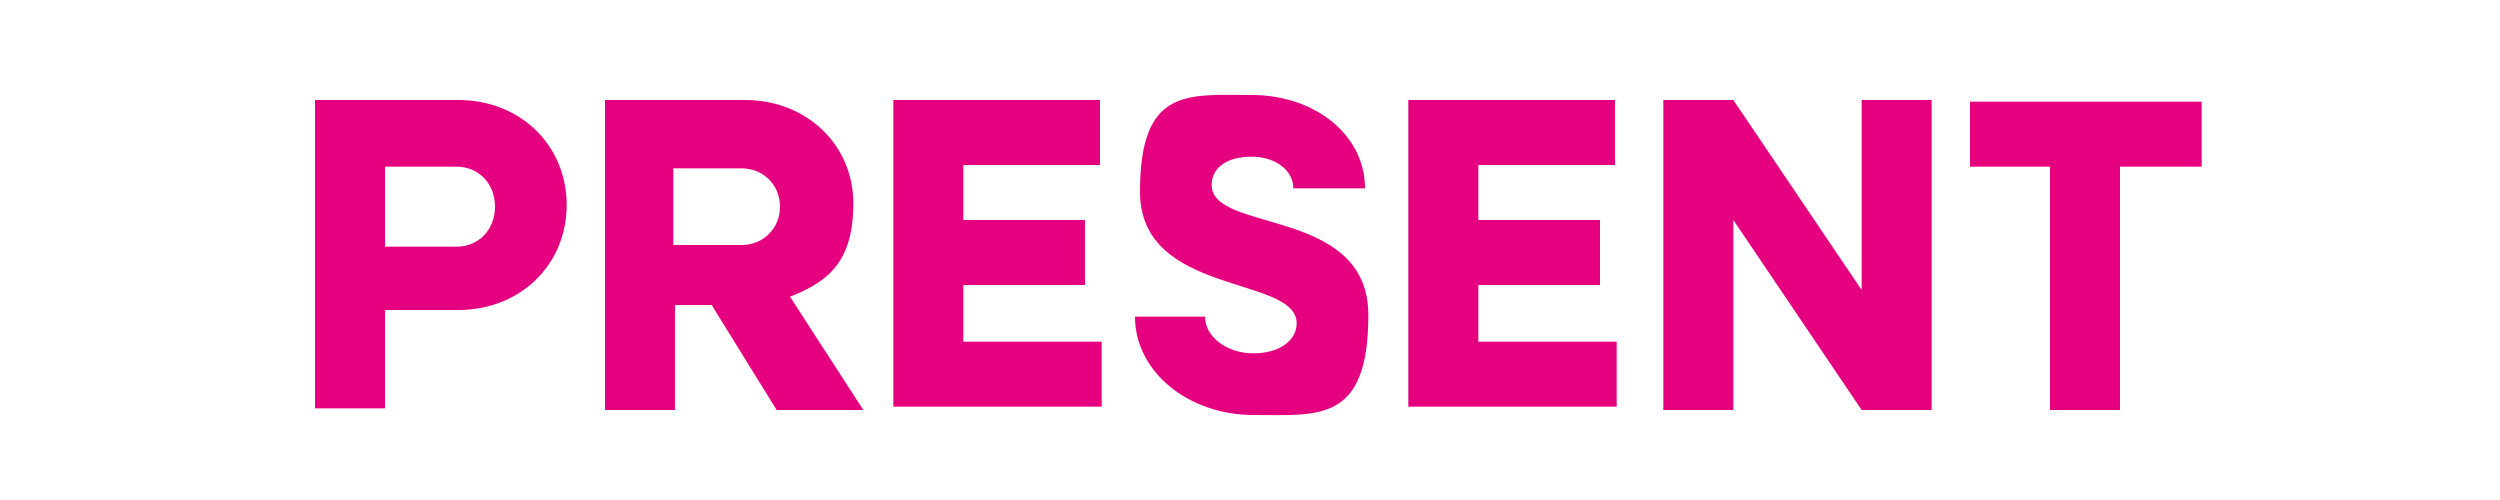
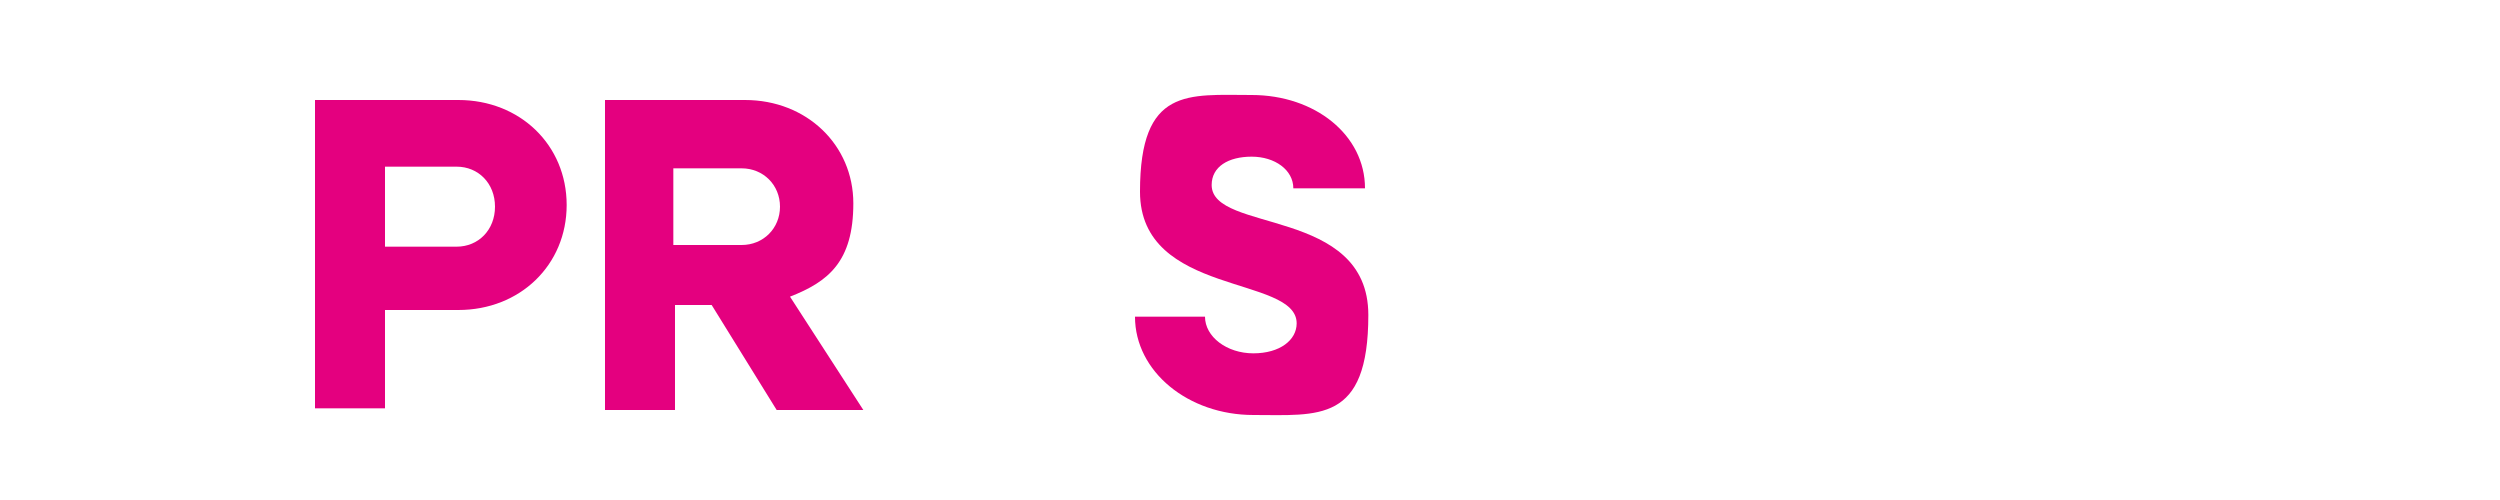
<svg xmlns="http://www.w3.org/2000/svg" id="_レイヤー_1" version="1.1" viewBox="0 0 150 30">
  <defs>
    <style>
      .st0 {
        fill: none;
      }

      .st1 {
        isolation: isolate;
      }

      .st2 {
        fill: #e4007f;
      }
    </style>
  </defs>
-   <rect class="st0" x="350.7" y="-18.8" width="103.5" height="34.7" />
  <g class="st1">
    <g class="st1">
      <path class="st2" d="M18.9,6h8.6c3.7,0,6.5,2.7,6.5,6.3s-2.8,6.3-6.5,6.3h-4.4v5.9h-4.2s0-18.5,0-18.5ZM23.1,10v4.8h4.3c1.3,0,2.3-1,2.3-2.4s-1-2.4-2.3-2.4h-4.3Z" />
      <path class="st2" d="M36.3,6h8.4c3.7,0,6.5,2.7,6.5,6.2s-1.5,4.7-3.8,5.6l4.4,6.8h-5.2l-3.9-6.3h-2.2v6.3h-4.2s0-18.6,0-18.6ZM40.4,10v4.7h4.1c1.3,0,2.3-1,2.3-2.3s-1-2.3-2.3-2.3h-4.1Z" />
-       <path class="st2" d="M53.7,6h12.3v3.9h-8.2v3.3h7.3v3.9h-7.3v3.4h8.3v3.9h-12.5V6h.1Z" />
      <path class="st2" d="M68,19h4.3c0,1.2,1.3,2.2,2.9,2.2s2.6-.8,2.6-1.8c0-2.9-9.4-1.6-9.4-7.9s2.9-5.8,6.7-5.8,6.8,2.4,6.8,5.6h-4.3c0-1.1-1.1-1.9-2.5-1.9s-2.4.6-2.4,1.7c0,2.9,9.4,1.3,9.4,7.8s-3,6-6.9,6-7.1-2.6-7.1-5.9h0Z" />
-       <path class="st2" d="M84.6,6h12.3v3.9h-8.2v3.3h7.3v3.9h-7.3v3.4h8.3v3.9h-12.5V6h0Z" />
-       <path class="st2" d="M99.8,6h4.2l7.7,11.4V6h4.2v18.6h-4.2l-7.7-11.4v11.4h-4.2V6Z" />
-       <path class="st2" d="M123.1,10h-4.9v-3.9h13.9v3.9h-4.9v14.6h-4.2v-14.6h.1Z" />
    </g>
  </g>
</svg>